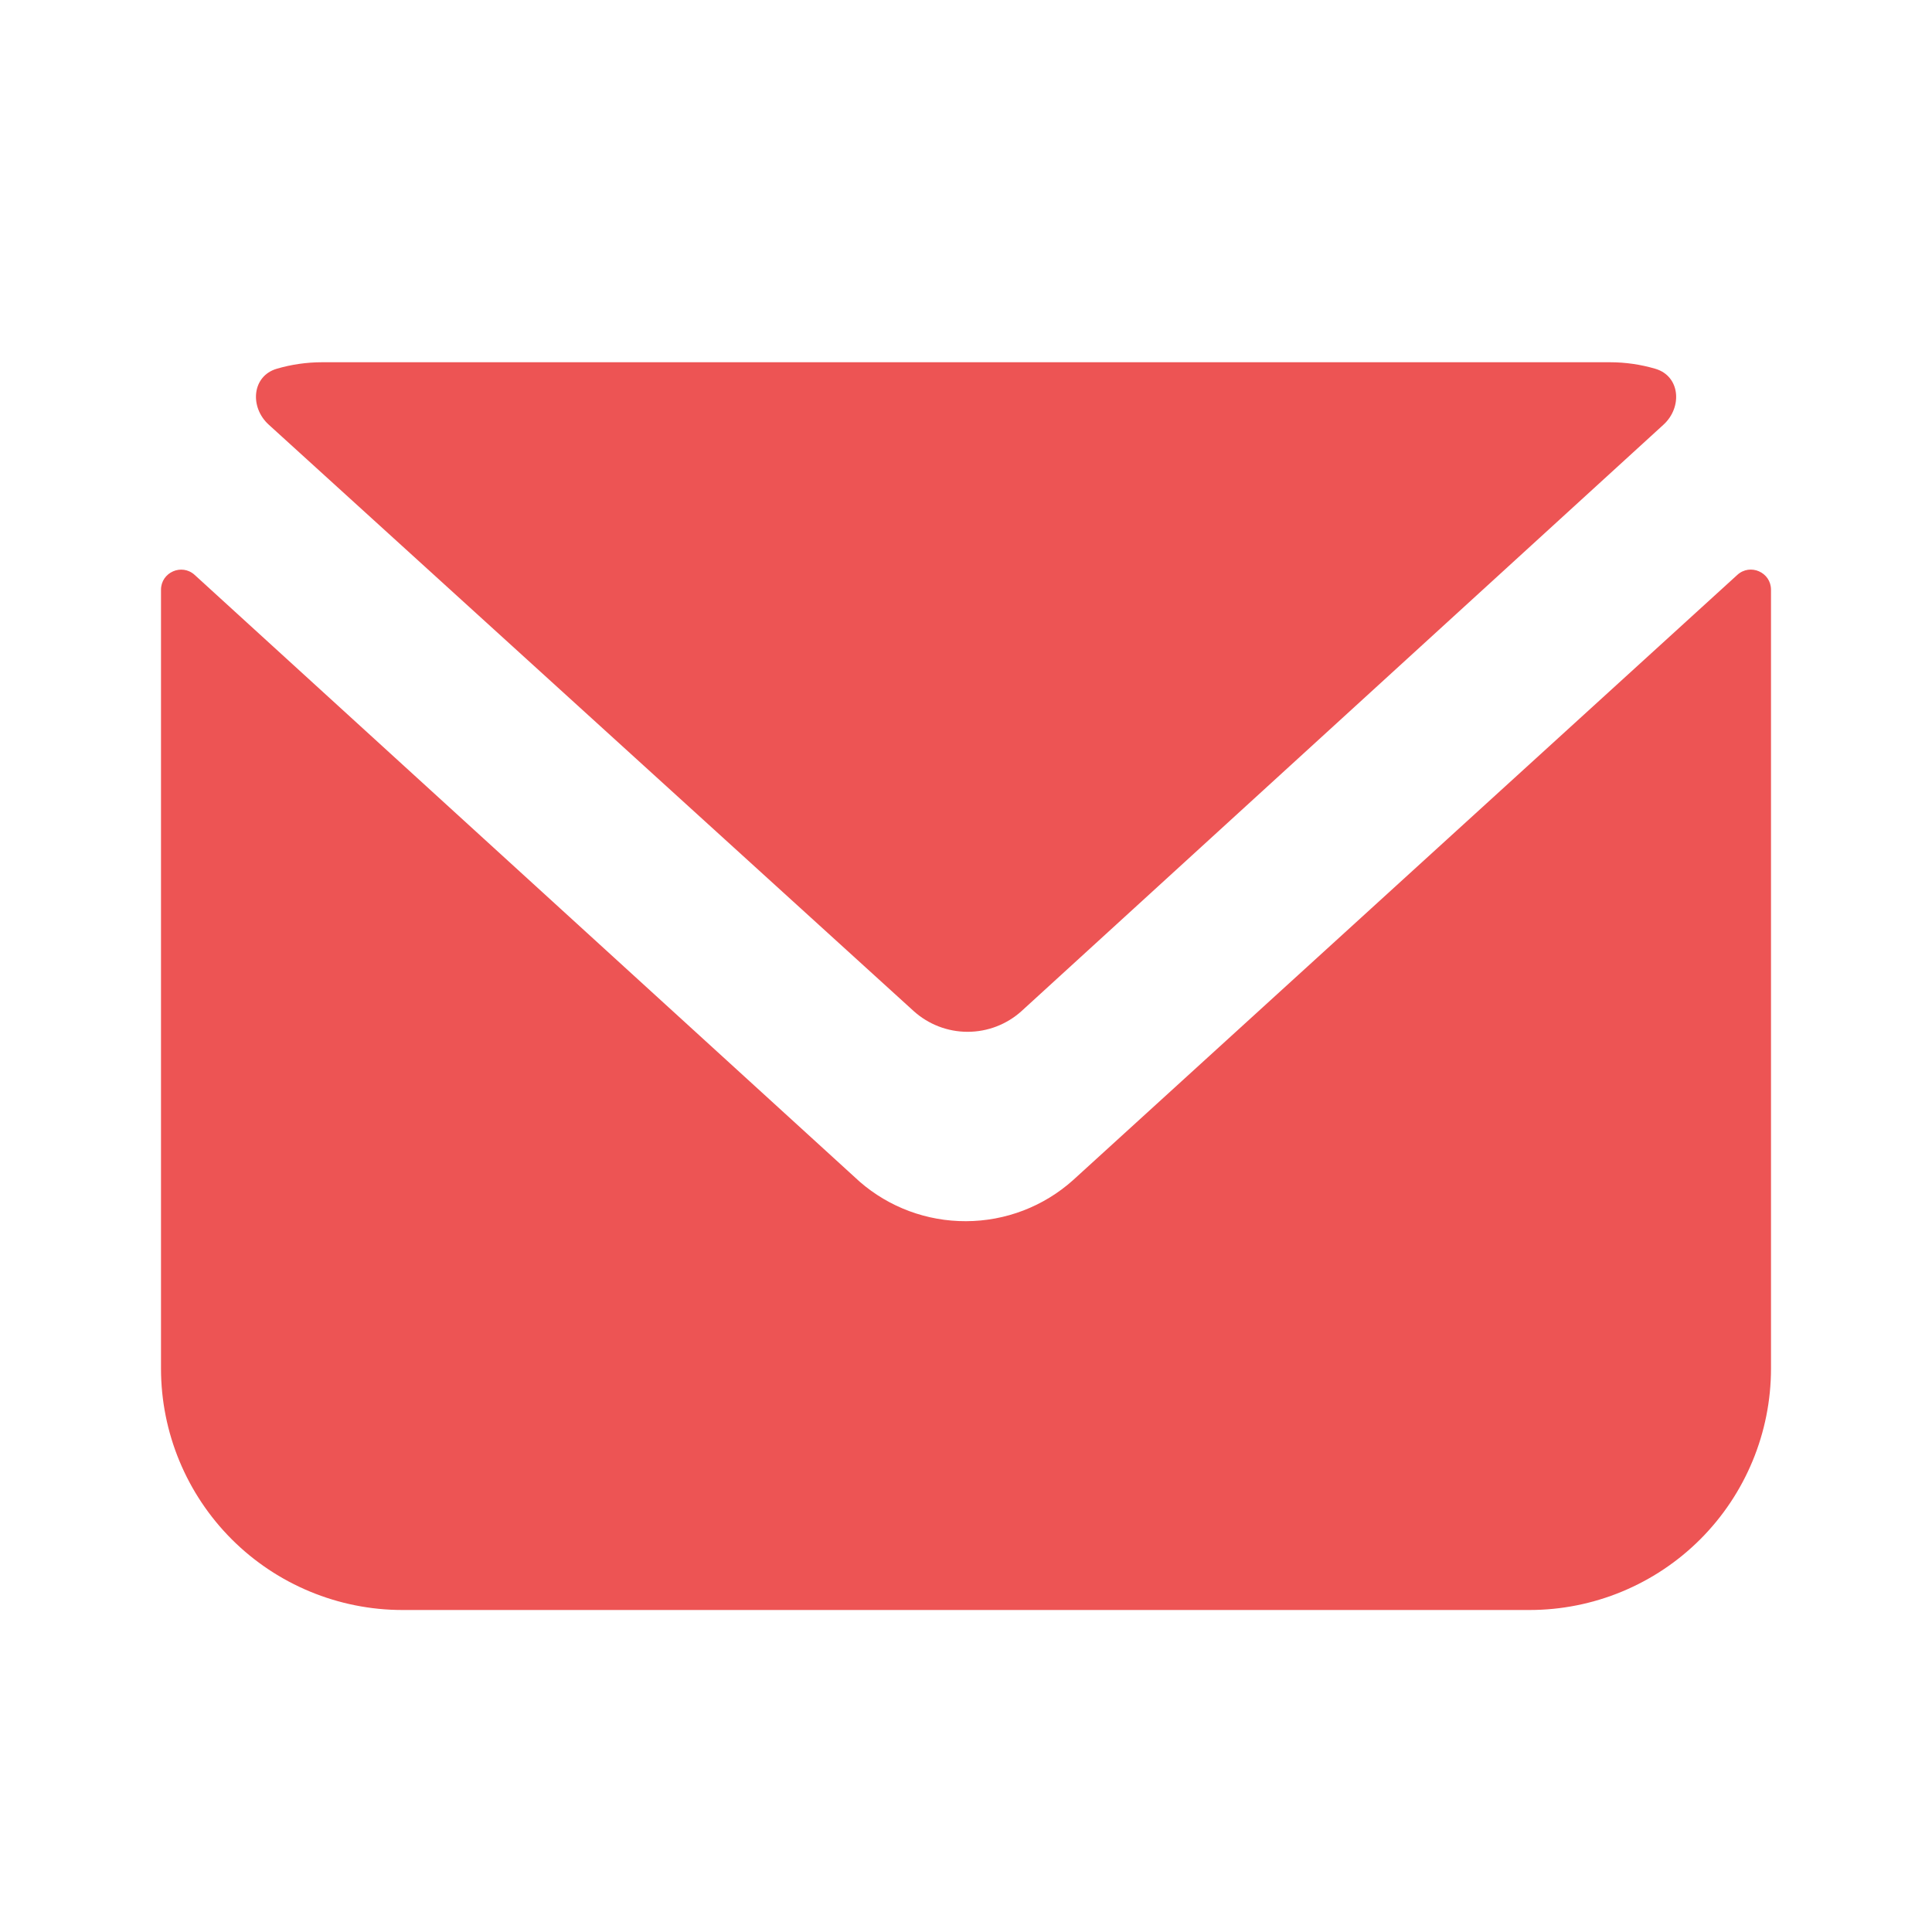
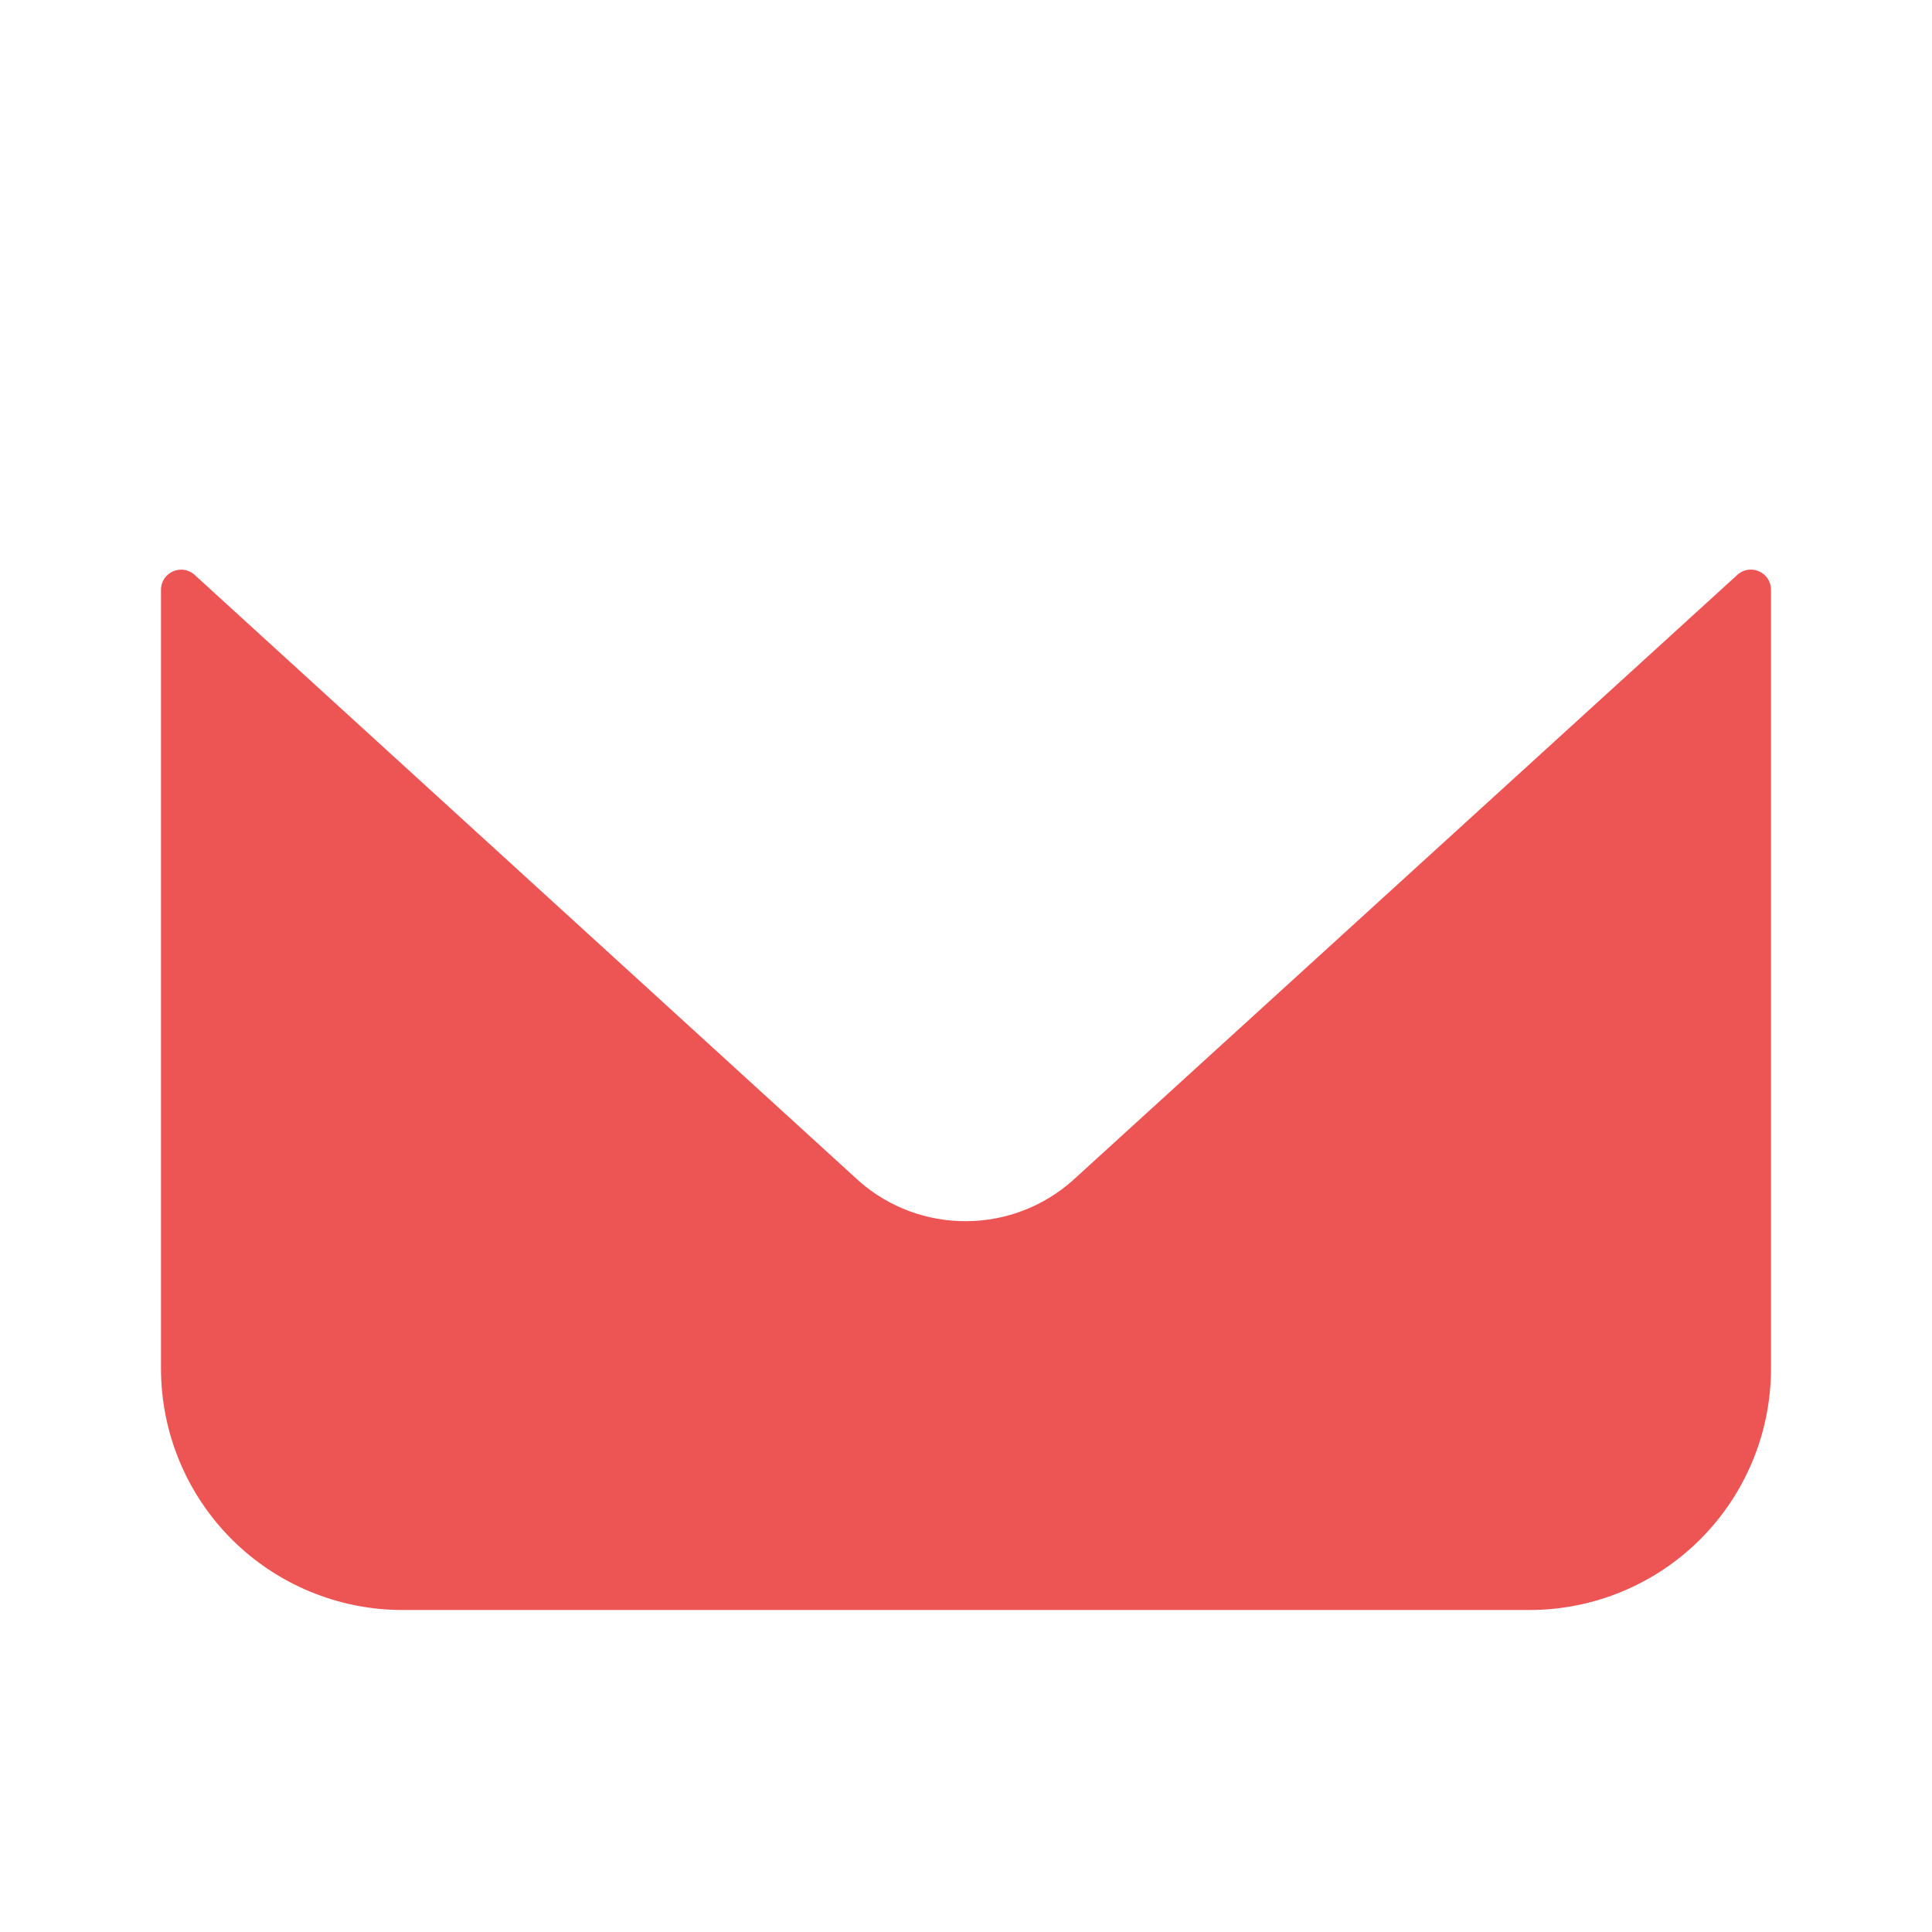
<svg xmlns="http://www.w3.org/2000/svg" width="48" height="48" viewBox="0 0 48 48" fill="none">
-   <path d="M25.38 25.12C25.013 25.452 24.535 25.635 24.04 25.635C23.545 25.635 23.068 25.452 22.7 25.12L6.676 10.55C6.198 10.116 6.258 9.342 6.878 9.161C7.24 9.055 7.618 9 8 9H40C40.383 9 40.762 9.055 41.126 9.162C41.744 9.343 41.805 10.116 41.329 10.551L25.38 25.12Z" fill="#ED5454" />
  <path d="M43.163 14.283C43.484 13.99 44 14.218 44 14.652V34C44 35.591 43.368 37.117 42.243 38.243C41.117 39.368 39.591 40 38 40H10C8.409 40 6.883 39.368 5.757 38.243C4.632 37.117 4 35.591 4 34V14.653C4 14.219 4.516 13.991 4.837 14.284L21.36 29.36C22.092 29.996 23.03 30.344 24 30.34C24.982 30.338 25.929 29.975 26.66 29.32L43.163 14.283Z" fill="#ED5454" />
</svg>